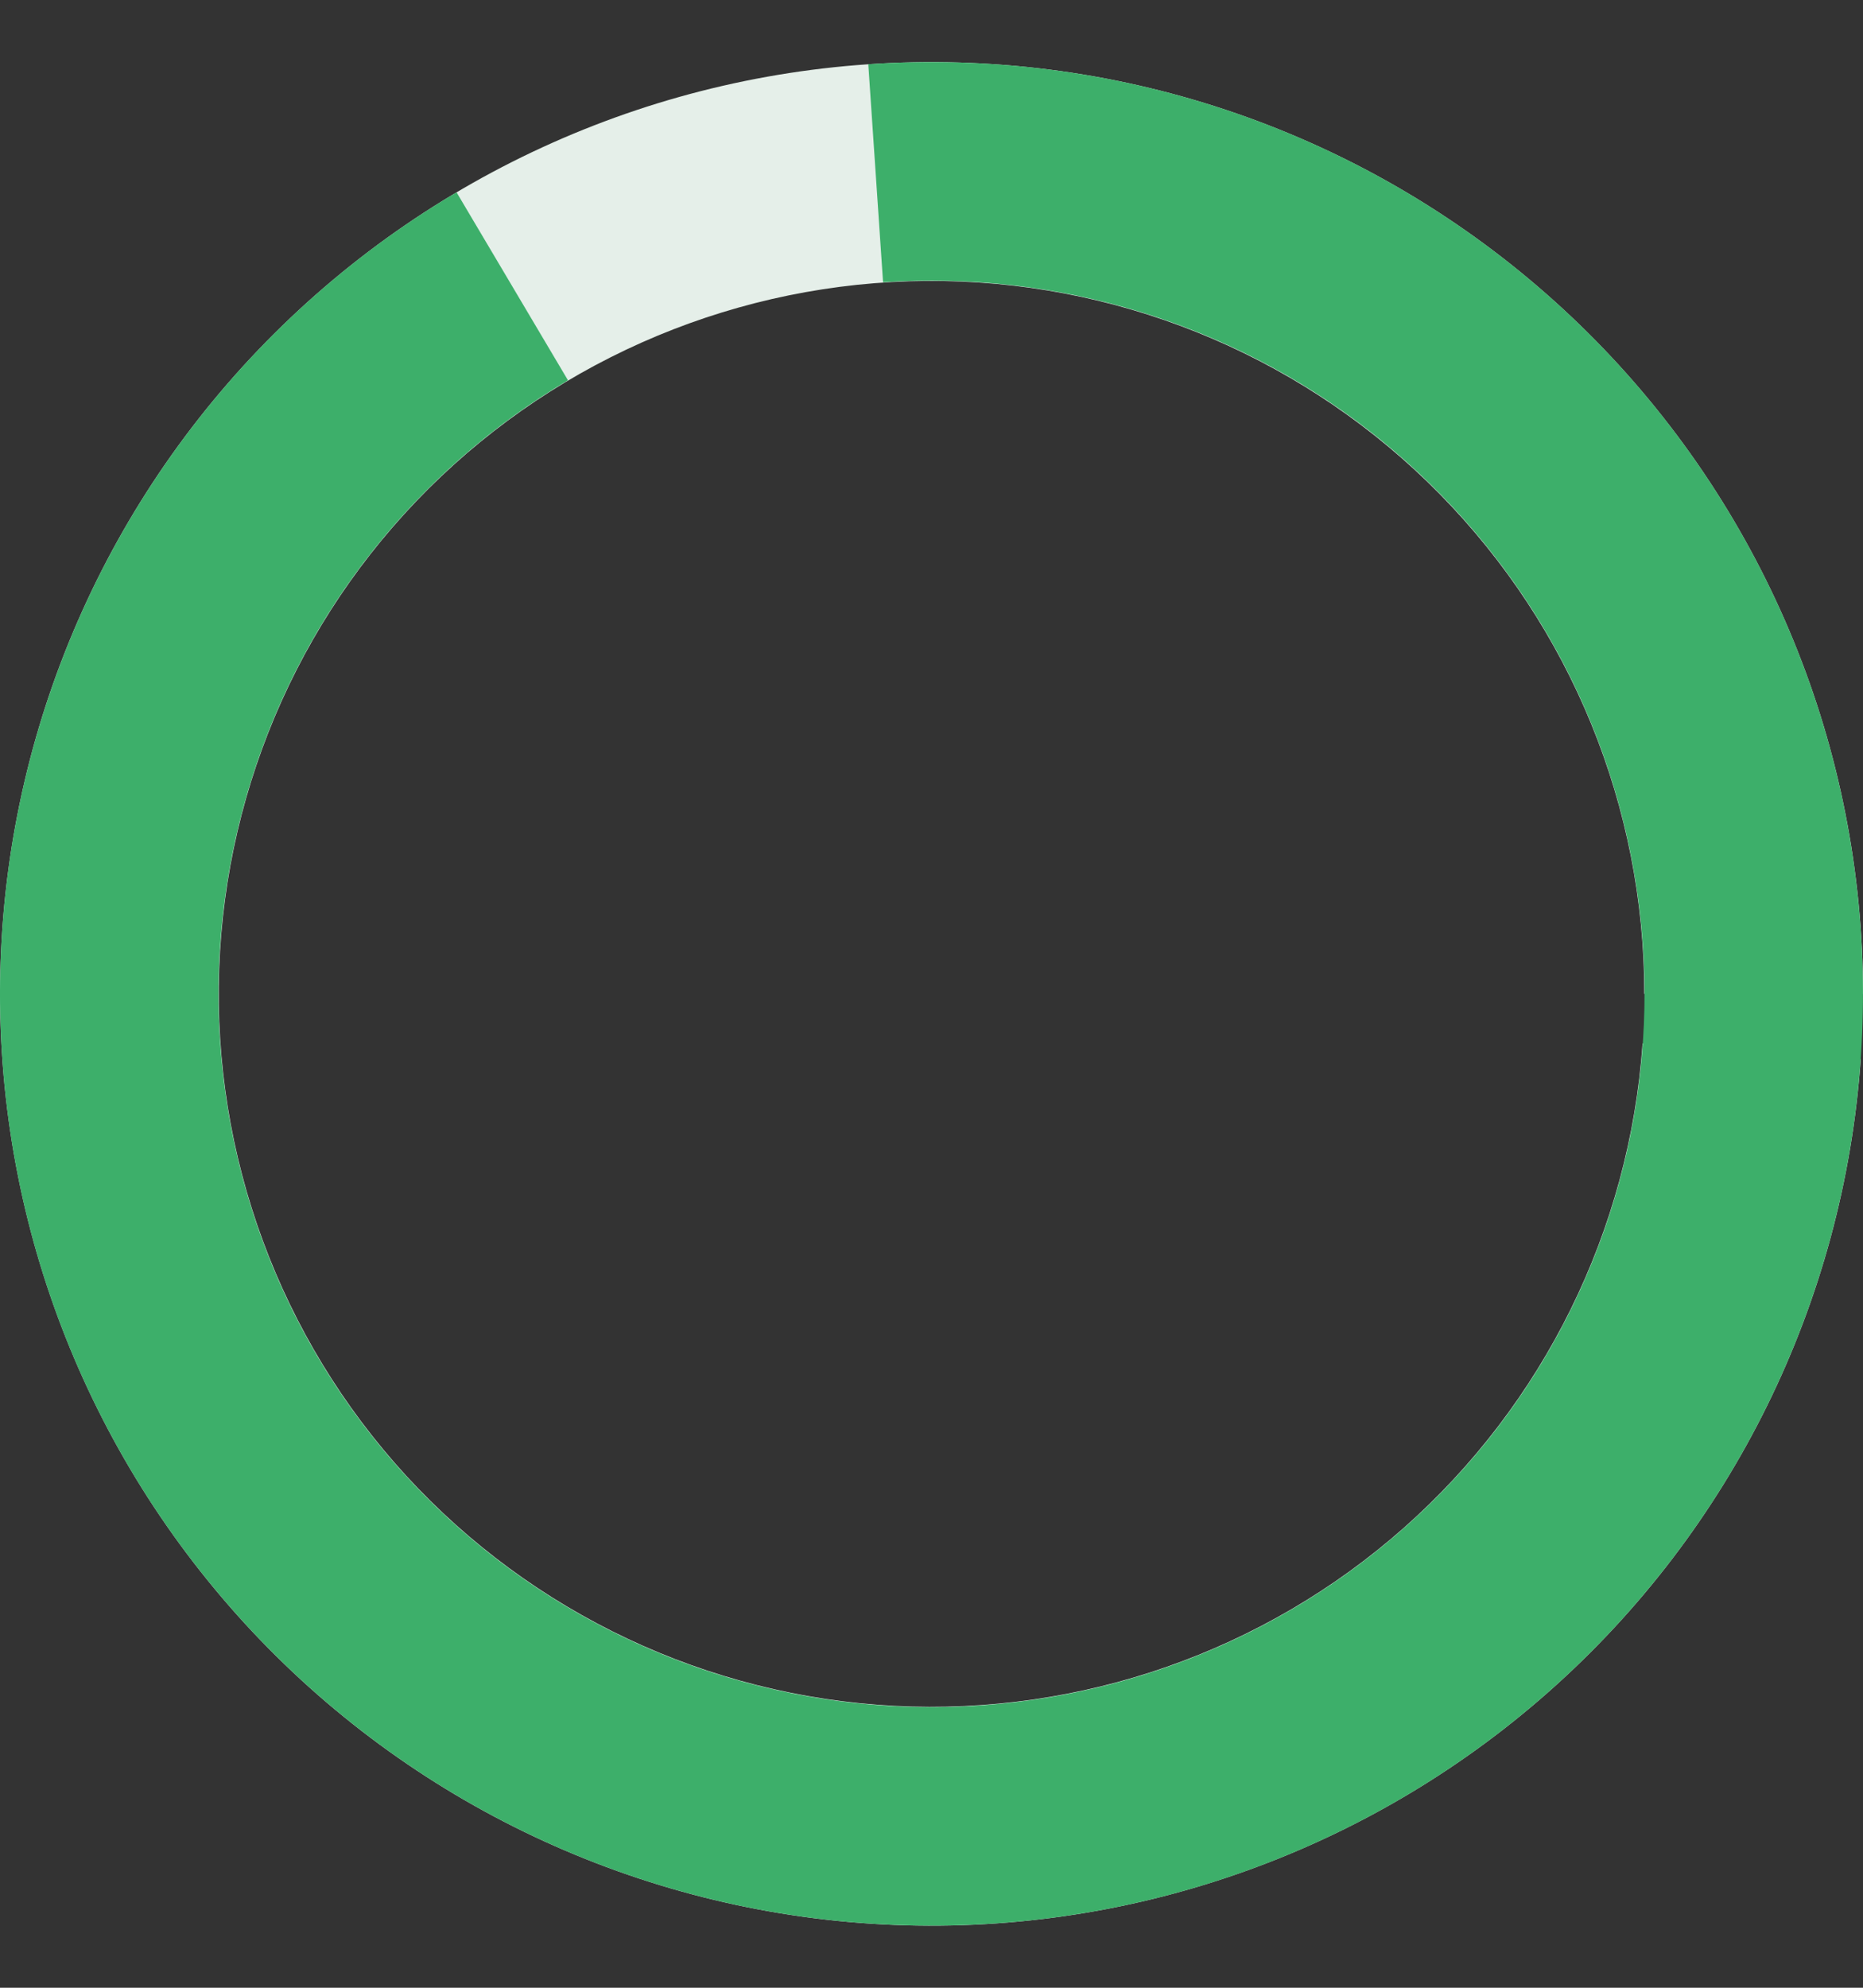
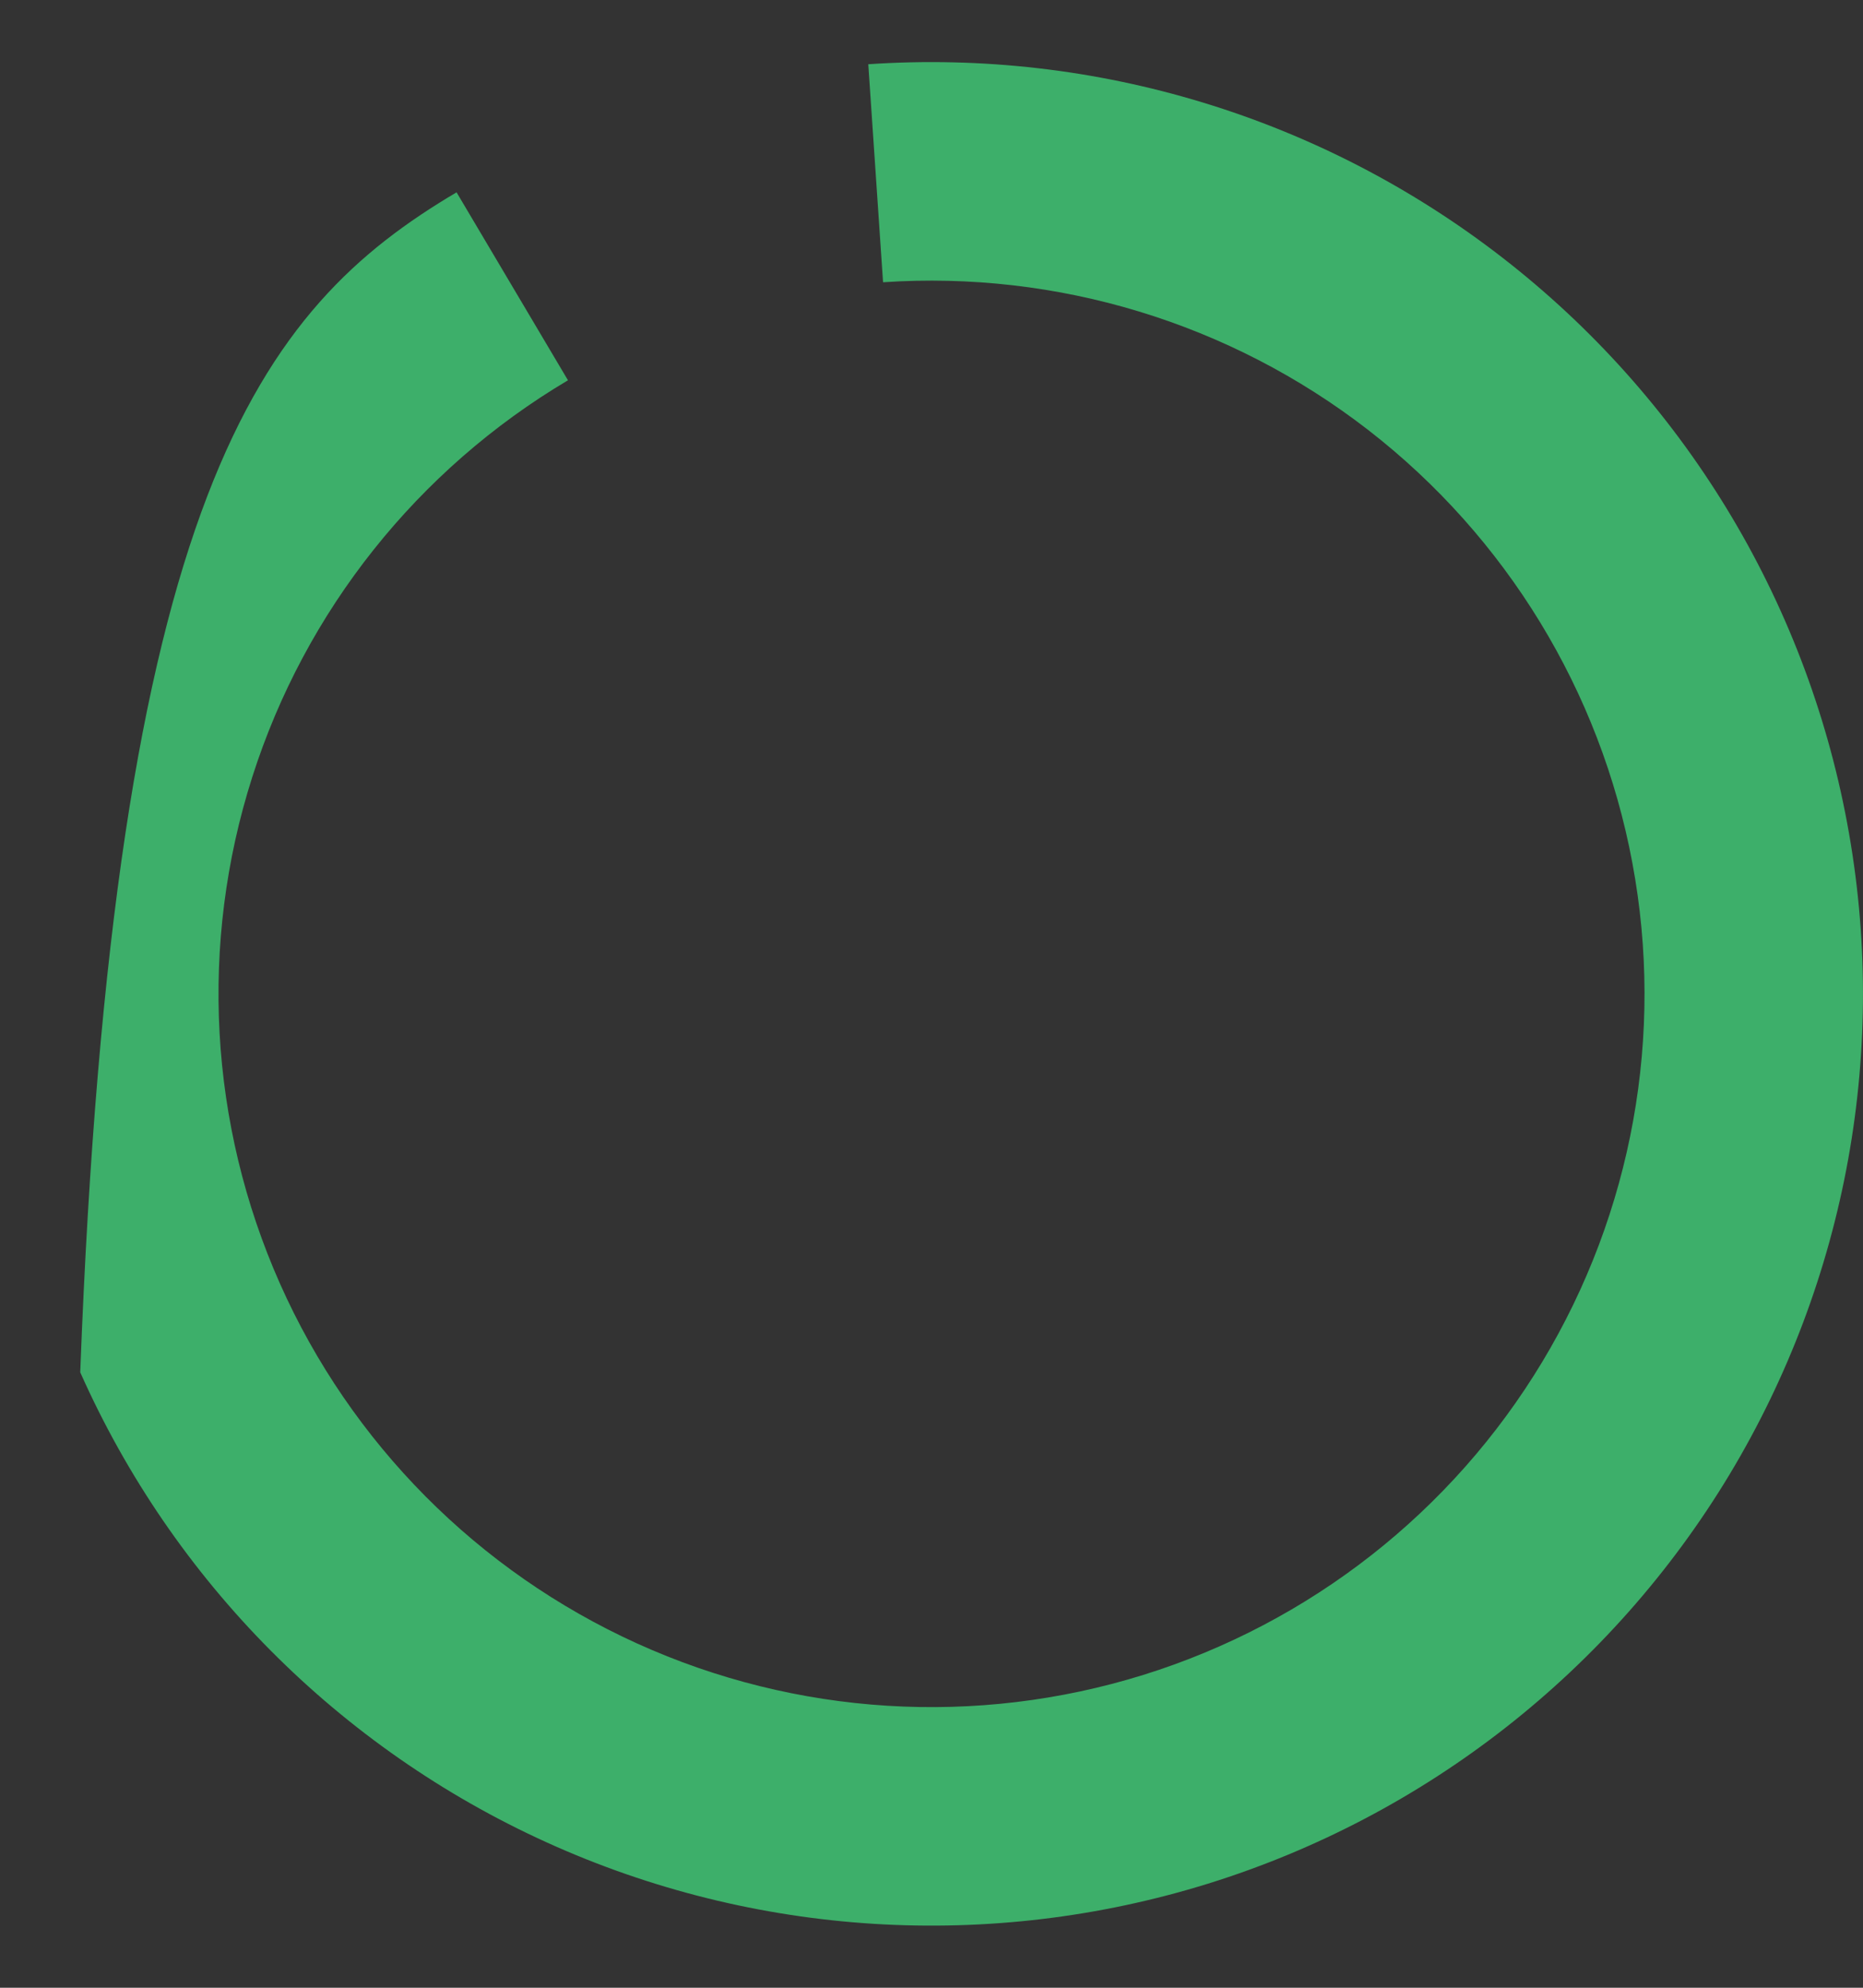
<svg xmlns="http://www.w3.org/2000/svg" width="15" height="16" viewBox="0 0 15 16" fill="none">
  <rect x="0" y="0" width="15" height="16" fill="#333333" stroke="none" />
-   <path d="M15 8C15 6.034 14.228 4.146 12.849 2.743C11.471 1.341 9.597 0.535 7.631 0.501C5.665 0.467 3.764 1.206 2.337 2.56C0.911 3.913 0.073 5.773 0.005 7.738C-0.064 9.704 0.642 11.617 1.97 13.067C3.299 14.517 5.144 15.387 7.108 15.49C9.071 15.593 10.997 14.92 12.47 13.617C13.943 12.314 14.845 10.485 14.982 8.523L13.225 8.4C13.12 9.901 12.429 11.301 11.303 12.298C10.176 13.295 8.702 13.809 7.2 13.731C5.697 13.652 4.286 12.986 3.269 11.877C2.253 10.768 1.712 9.303 1.765 7.8C1.817 6.296 2.458 4.873 3.55 3.837C4.641 2.802 6.096 2.236 7.6 2.262C9.105 2.289 10.538 2.905 11.593 3.978C12.648 5.051 13.239 6.495 13.239 8H15Z" fill="#E5EFE9" />
-   <path d="M6.991 0.517C8.825 0.393 10.64 0.945 12.093 2.071C13.546 3.196 14.535 4.816 14.872 6.623C15.21 8.429 14.872 10.297 13.924 11.871C12.975 13.445 11.482 14.616 9.727 15.162C7.972 15.707 6.078 15.59 4.404 14.831C2.73 14.072 1.393 12.726 0.646 11.046C-0.1 9.367 -0.204 7.472 0.355 5.721C0.913 3.97 2.095 2.485 3.676 1.548L4.573 3.061C3.363 3.779 2.458 4.915 2.031 6.255C1.603 7.596 1.683 9.046 2.254 10.332C2.825 11.617 3.849 12.648 5.13 13.229C6.411 13.81 7.861 13.9 9.205 13.482C10.548 13.064 11.691 12.168 12.417 10.963C13.143 9.758 13.402 8.329 13.143 6.946C12.885 5.563 12.128 4.323 11.016 3.461C9.904 2.6 8.514 2.177 7.11 2.272L6.991 0.517Z" fill="#3DAF6A" />
+   <path d="M6.991 0.517C8.825 0.393 10.64 0.945 12.093 2.071C13.546 3.196 14.535 4.816 14.872 6.623C15.21 8.429 14.872 10.297 13.924 11.871C12.975 13.445 11.482 14.616 9.727 15.162C7.972 15.707 6.078 15.59 4.404 14.831C2.73 14.072 1.393 12.726 0.646 11.046C0.913 3.97 2.095 2.485 3.676 1.548L4.573 3.061C3.363 3.779 2.458 4.915 2.031 6.255C1.603 7.596 1.683 9.046 2.254 10.332C2.825 11.617 3.849 12.648 5.13 13.229C6.411 13.81 7.861 13.9 9.205 13.482C10.548 13.064 11.691 12.168 12.417 10.963C13.143 9.758 13.402 8.329 13.143 6.946C12.885 5.563 12.128 4.323 11.016 3.461C9.904 2.6 8.514 2.177 7.11 2.272L6.991 0.517Z" fill="#3DAF6A" />
</svg>